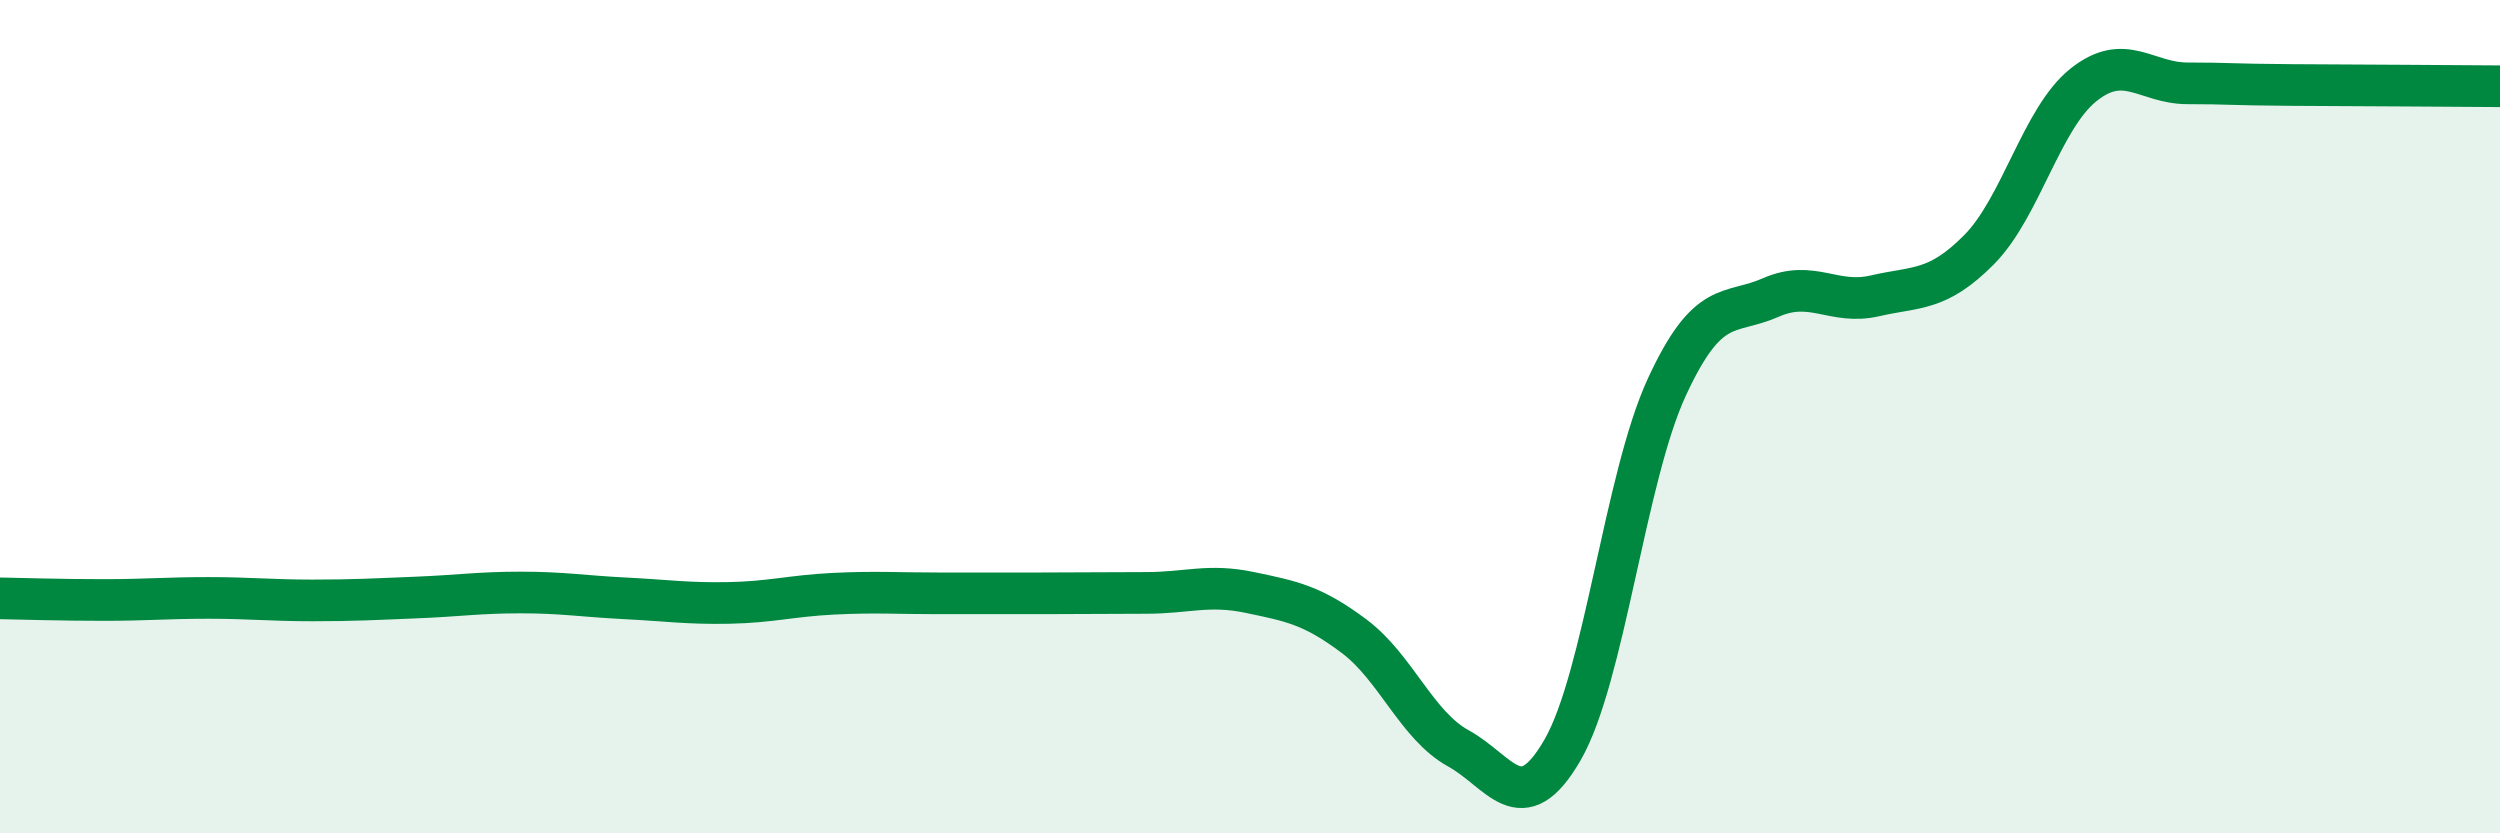
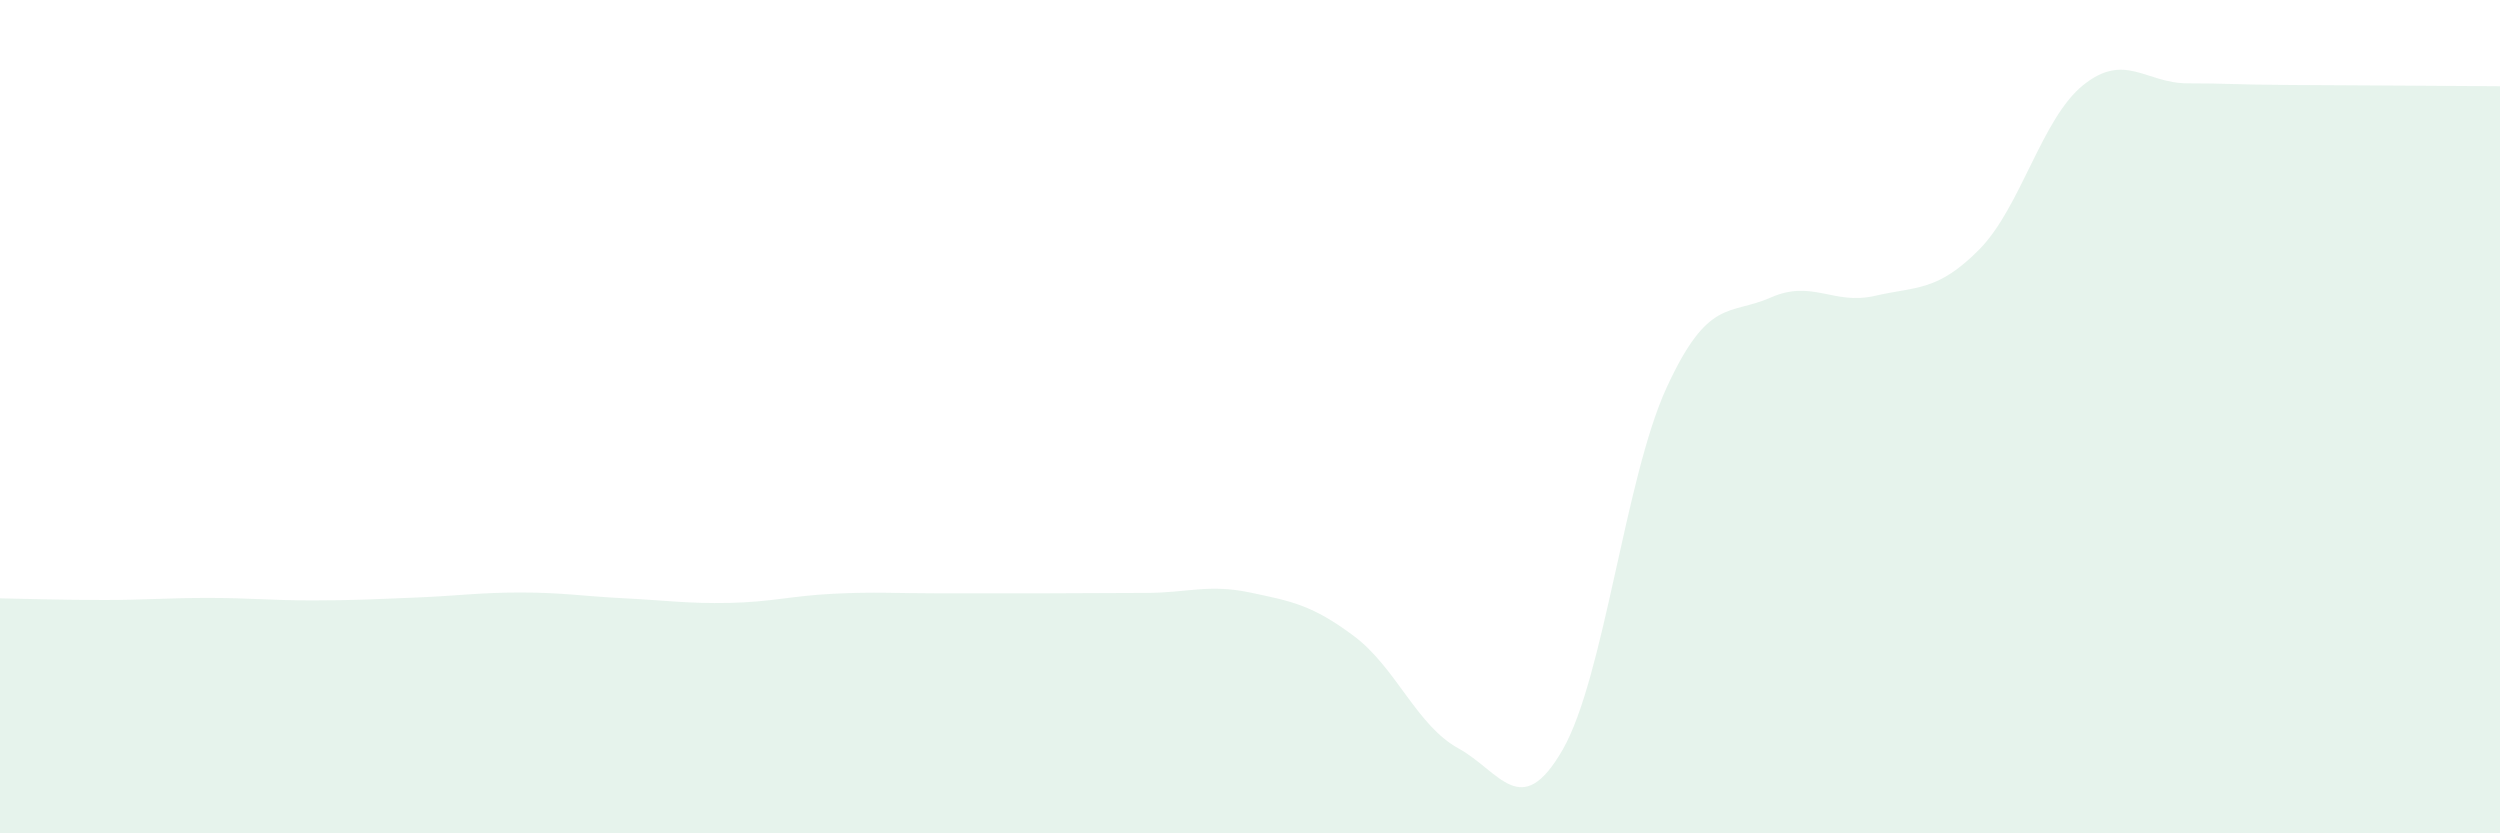
<svg xmlns="http://www.w3.org/2000/svg" width="60" height="20" viewBox="0 0 60 20">
  <path d="M 0,14.36 C 0.5,14.37 1.5,14.4 2.5,14.4 C 3.5,14.4 4,14.35 5,14.35 C 6,14.35 6.5,14.41 7.5,14.41 C 8.5,14.41 9,14.38 10,14.34 C 11,14.3 11.5,14.22 12.5,14.22 C 13.5,14.22 14,14.31 15,14.36 C 16,14.41 16.5,14.49 17.5,14.47 C 18.5,14.45 19,14.3 20,14.25 C 21,14.2 21.5,14.24 22.5,14.24 C 23.5,14.24 24,14.24 25,14.24 C 26,14.24 26.5,14.23 27.5,14.23 C 28.5,14.23 29,14.01 30,14.22 C 31,14.43 31.5,14.52 32.5,15.27 C 33.5,16.02 34,17.41 35,17.96 C 36,18.51 36.5,19.73 37.5,18 C 38.5,16.27 39,11.47 40,9.3 C 41,7.13 41.5,7.58 42.5,7.14 C 43.5,6.7 44,7.33 45,7.1 C 46,6.87 46.5,7 47.5,5.99 C 48.5,4.98 49,2.84 50,2.04 C 51,1.24 51.5,2 52.5,2 C 53.5,2 53.5,2.03 55,2.04 C 56.5,2.05 59,2.06 60,2.07L60 20L0 20Z" fill="#008740" opacity="0.1" stroke-linecap="round" stroke-linejoin="round" />
-   <path d="M 0,14.36 C 0.5,14.37 1.5,14.4 2.5,14.4 C 3.5,14.4 4,14.35 5,14.35 C 6,14.35 6.5,14.41 7.5,14.41 C 8.5,14.41 9,14.38 10,14.34 C 11,14.3 11.5,14.22 12.5,14.22 C 13.5,14.22 14,14.31 15,14.36 C 16,14.41 16.5,14.49 17.5,14.47 C 18.5,14.45 19,14.3 20,14.25 C 21,14.2 21.5,14.24 22.5,14.24 C 23.5,14.24 24,14.24 25,14.24 C 26,14.24 26.5,14.23 27.5,14.23 C 28.5,14.23 29,14.01 30,14.22 C 31,14.43 31.5,14.52 32.5,15.27 C 33.5,16.02 34,17.41 35,17.96 C 36,18.51 36.5,19.73 37.5,18 C 38.5,16.27 39,11.47 40,9.3 C 41,7.13 41.5,7.58 42.5,7.14 C 43.5,6.7 44,7.33 45,7.1 C 46,6.87 46.5,7 47.5,5.99 C 48.5,4.98 49,2.84 50,2.04 C 51,1.24 51.5,2 52.5,2 C 53.5,2 53.5,2.03 55,2.04 C 56.5,2.05 59,2.06 60,2.07" stroke="#008740" stroke-width="1" fill="none" stroke-linecap="round" stroke-linejoin="round" />
</svg>